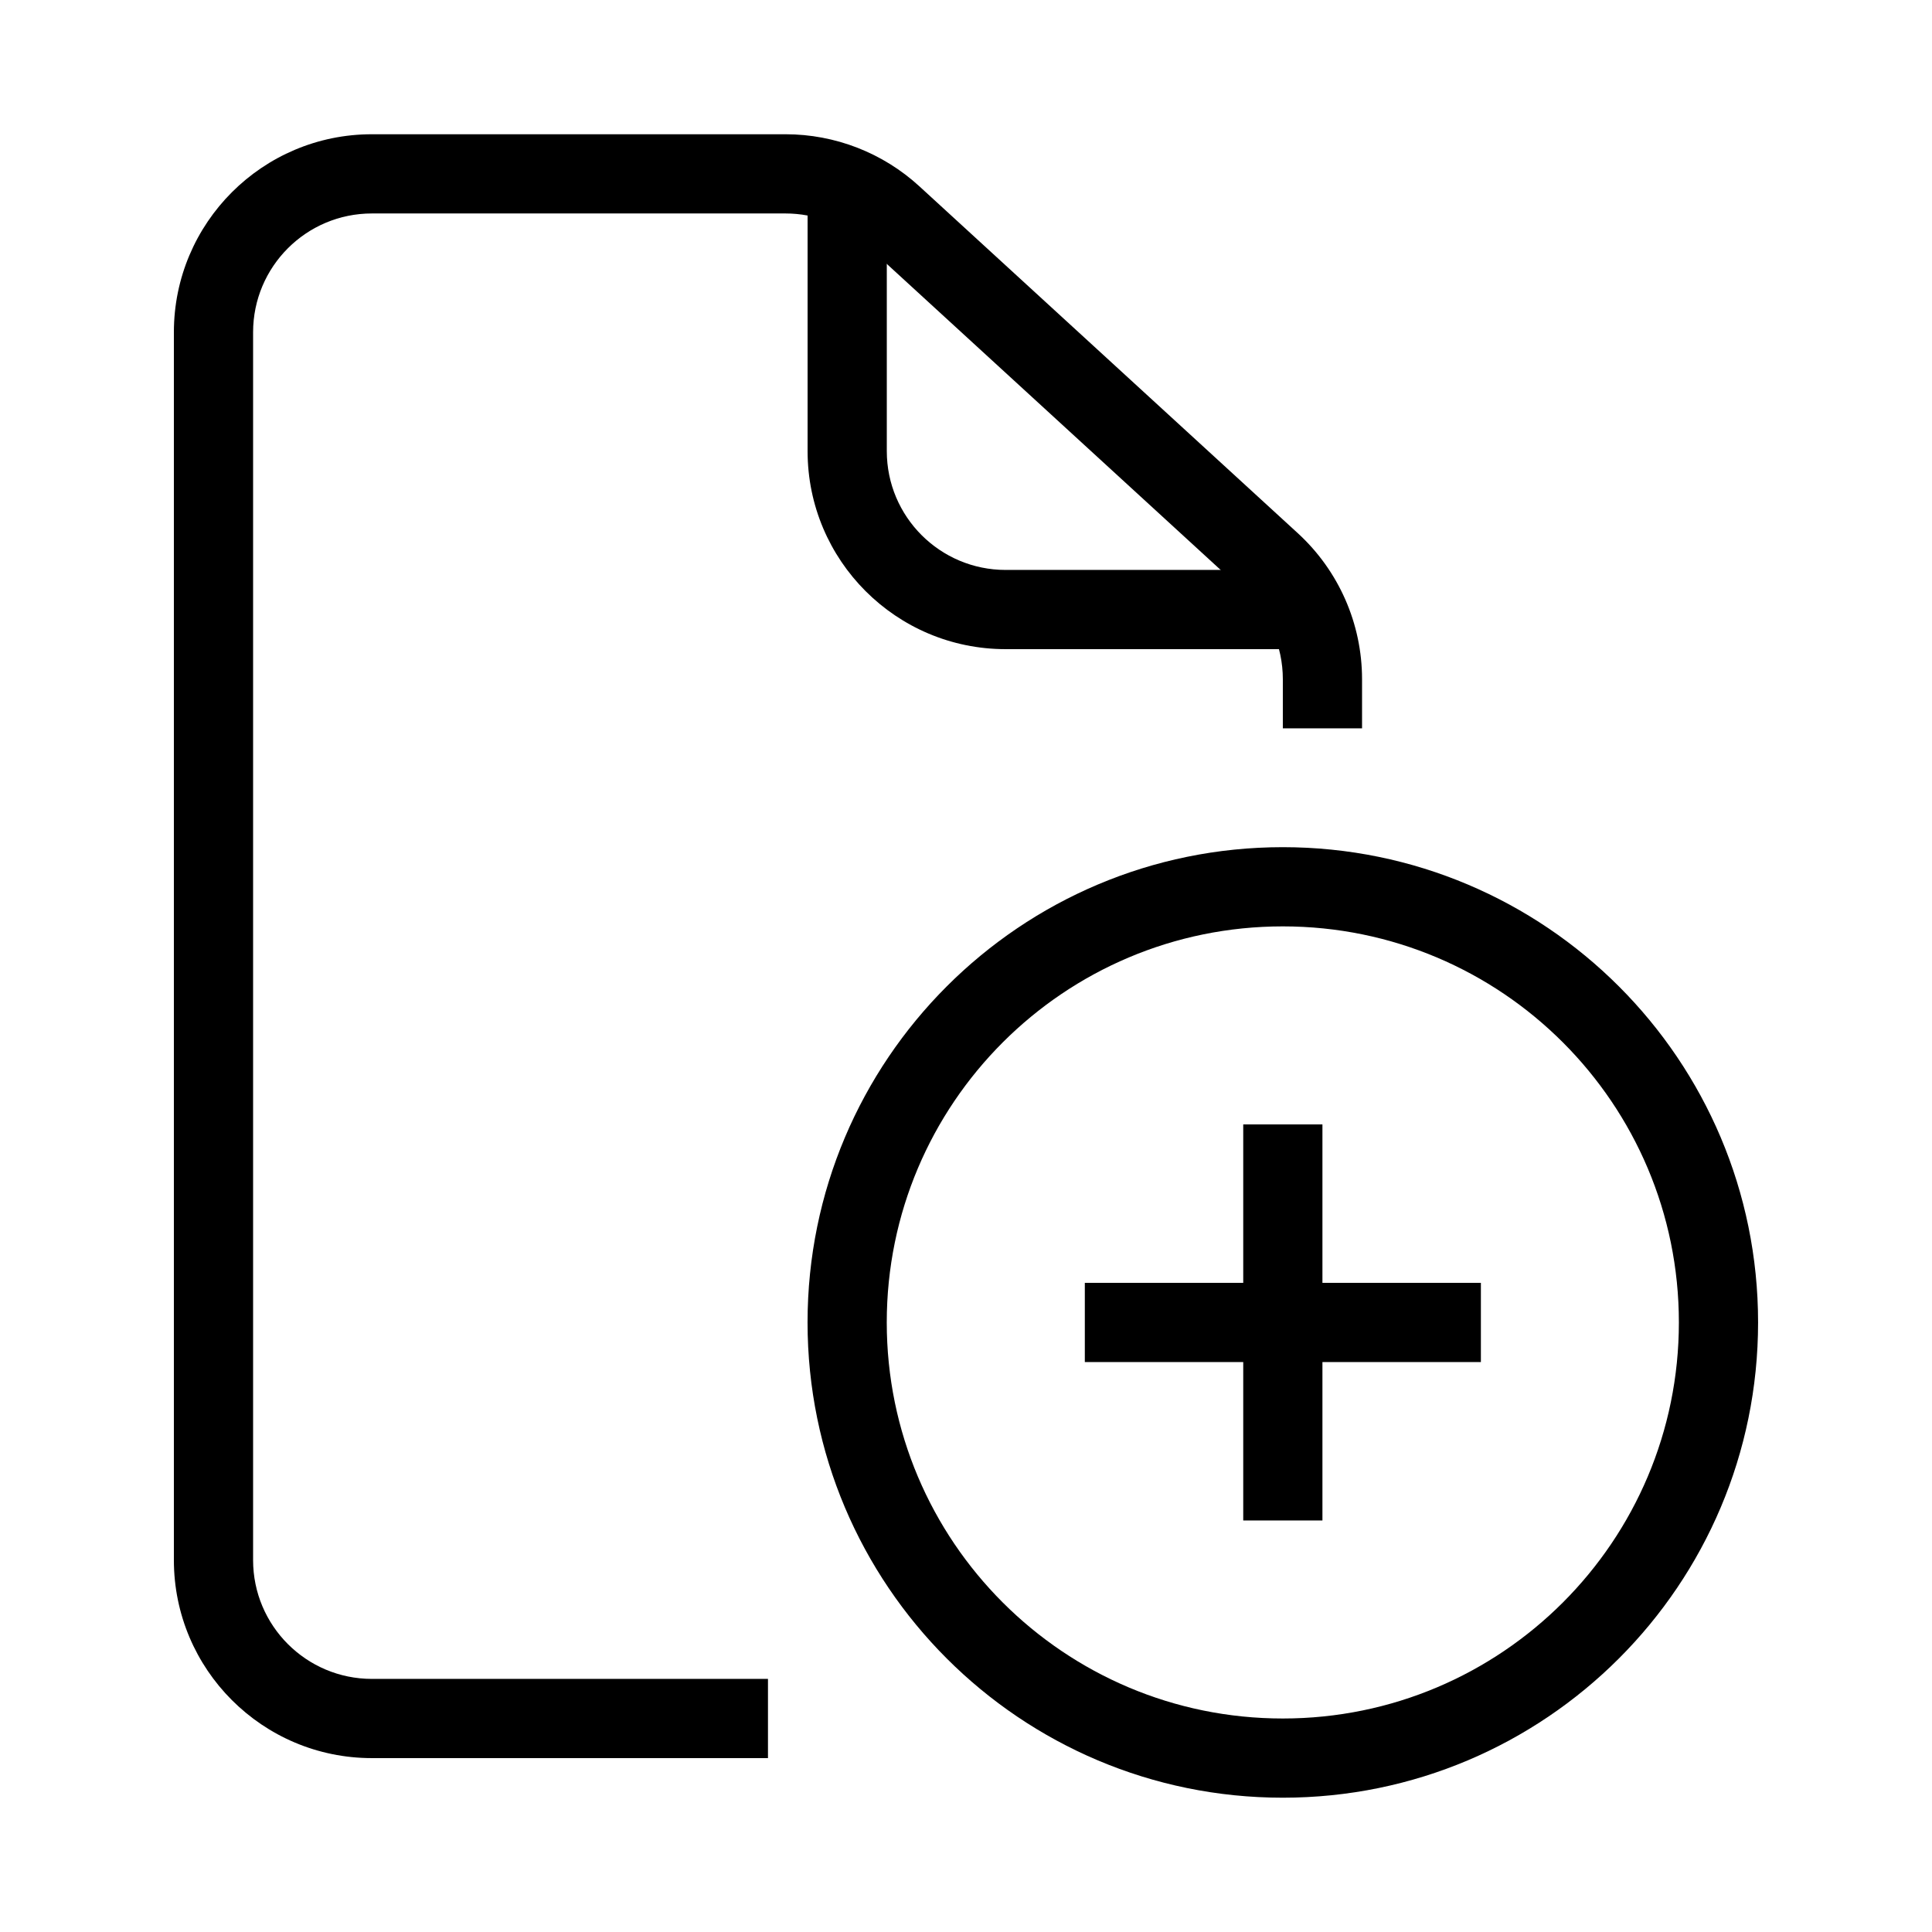
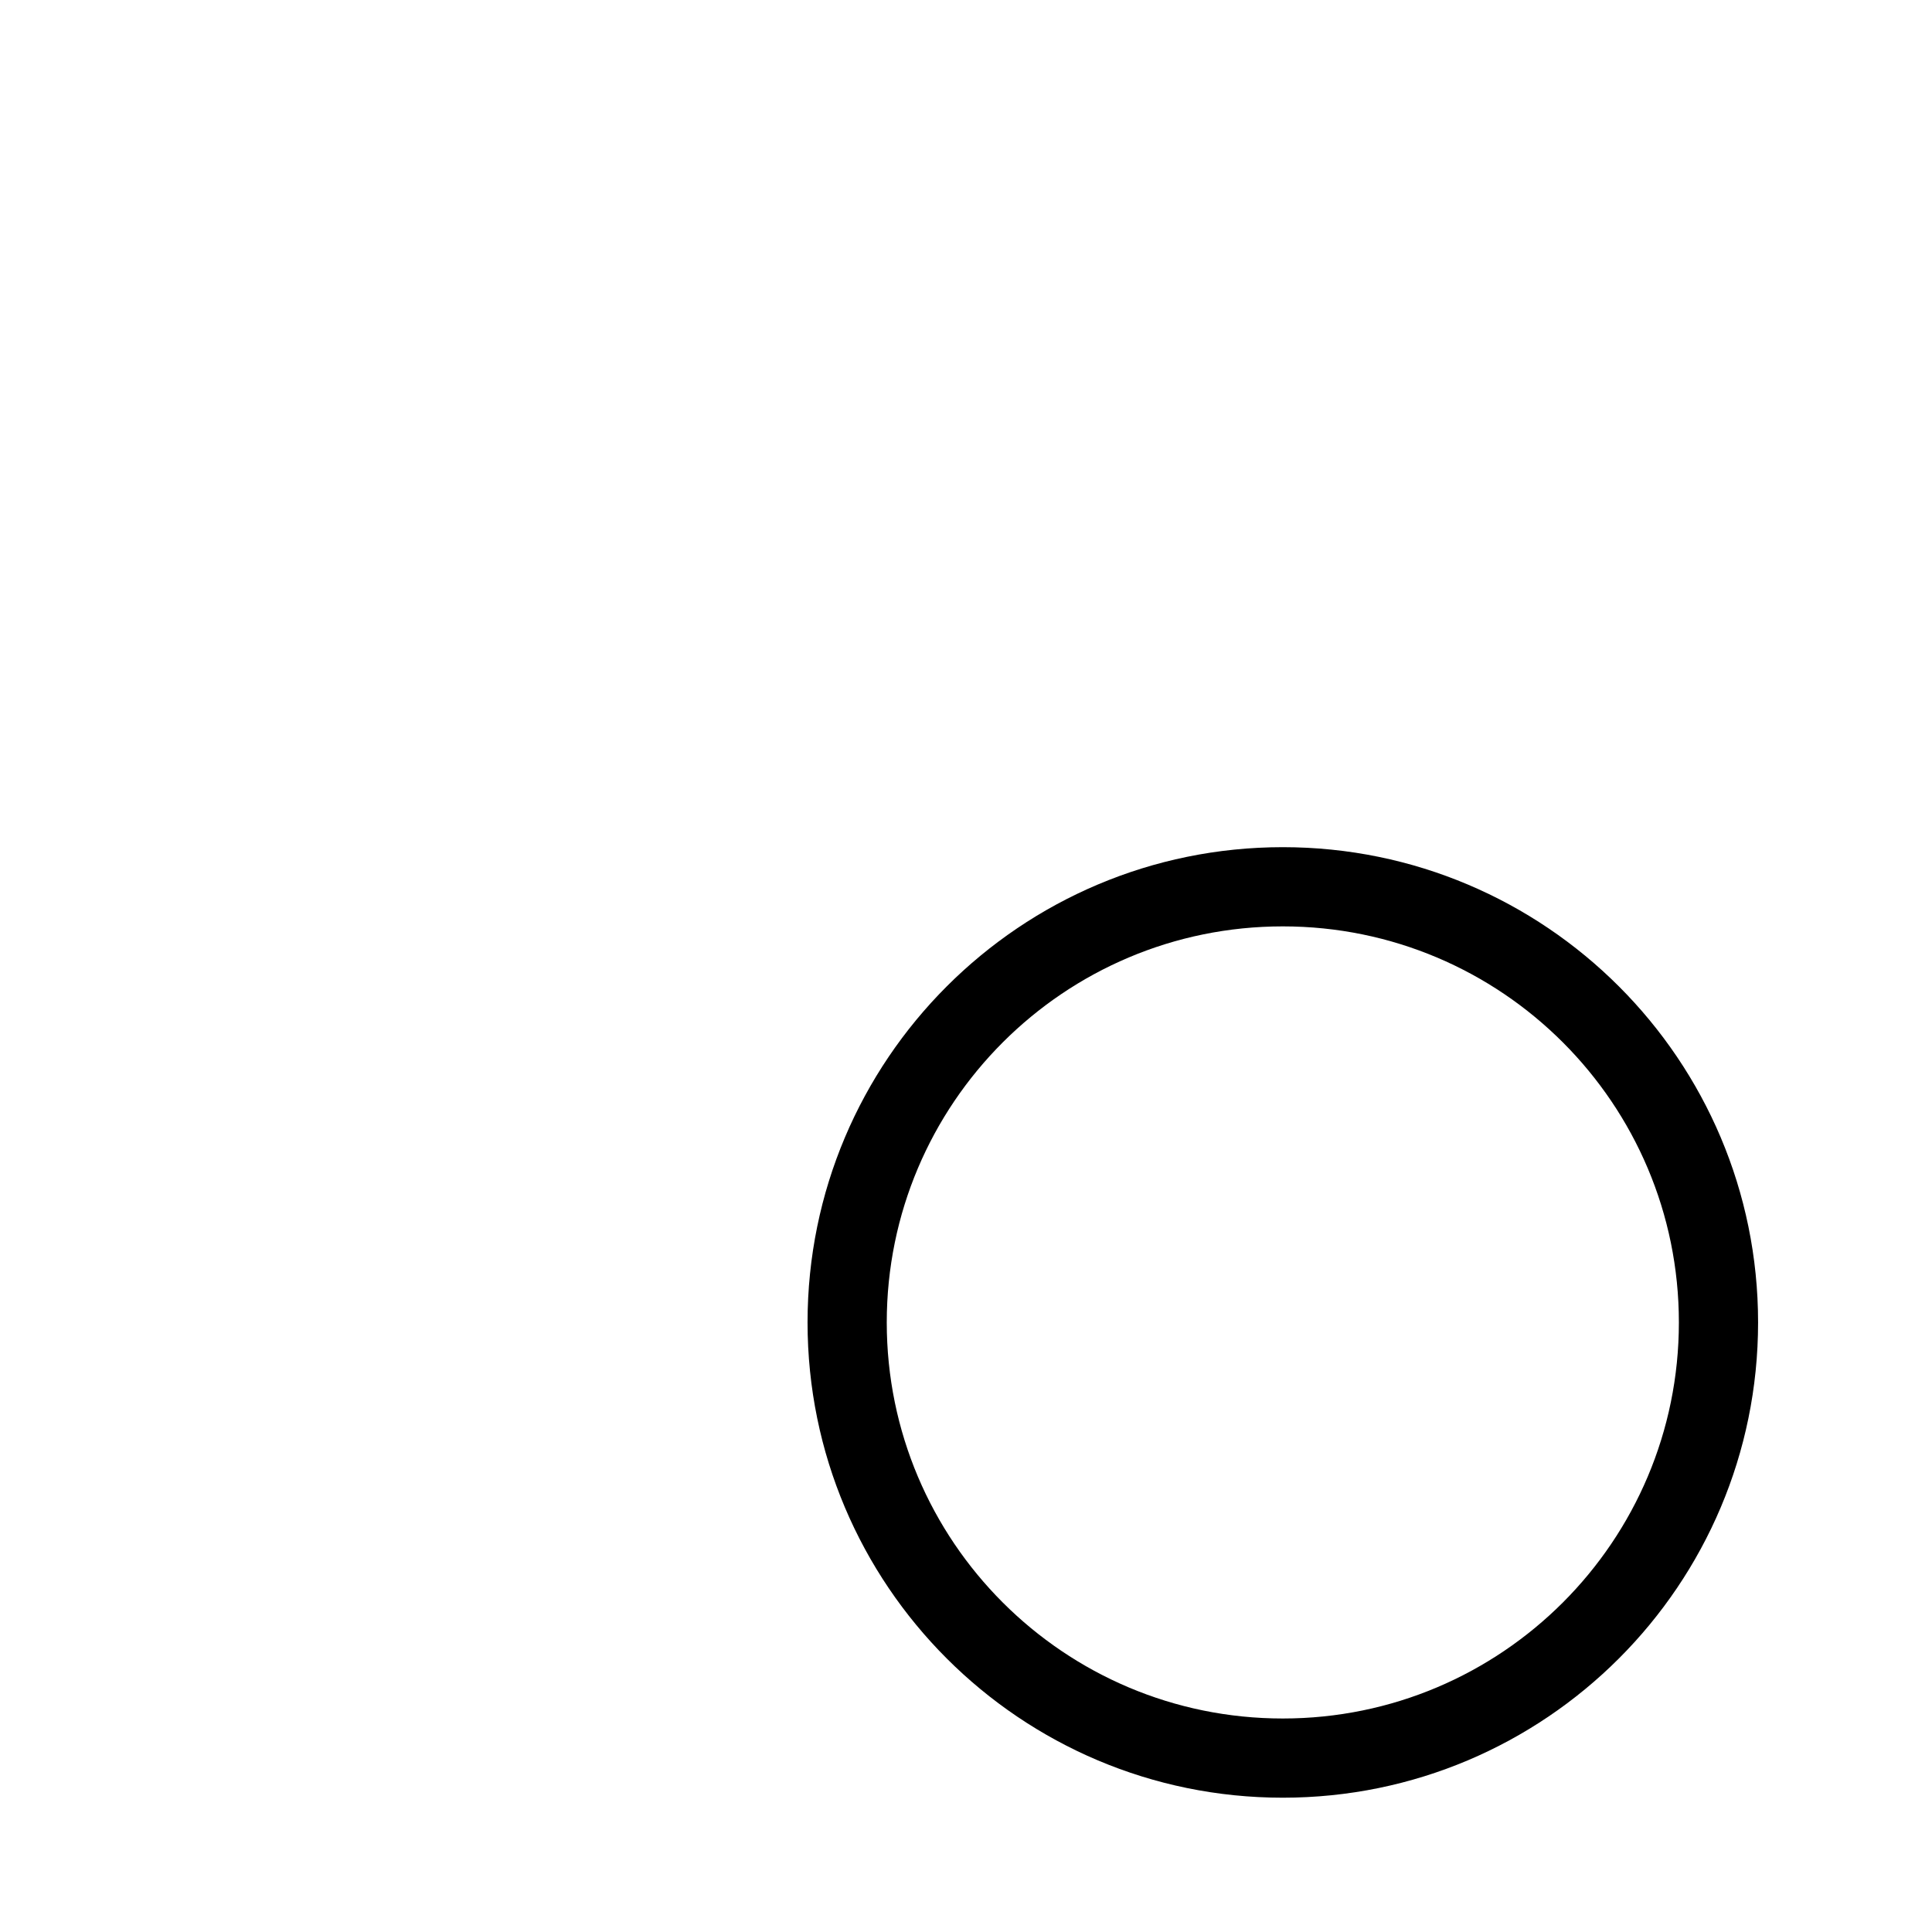
<svg xmlns="http://www.w3.org/2000/svg" fill="#000000" width="800px" height="800px" version="1.1" viewBox="144 144 512 512">
  <g fill-rule="evenodd">
-     <path d="m242.56 200.57c-17.391 0-31.488 14.098-31.488 31.488v325.38c0 17.391 14.098 31.488 31.488 31.488h104.96v20.992h-104.96c-28.984 0-52.48-23.496-52.48-52.48v-325.38c0-28.984 23.496-52.48 52.48-52.48h109.62c13.129 0 25.785 4.922 35.461 13.793l100.3 91.941c10.844 9.941 17.016 23.977 17.016 38.688v13.02h-20.992v-13.02c0-8.828-3.703-17.25-10.207-23.211l-100.3-91.941c-5.809-5.324-13.398-8.277-21.277-8.277z" />
-     <path d="m358.02 263.55v-73.473h20.992v73.473c0 17.391 14.098 31.488 31.488 31.488h73.469v20.992h-73.469c-28.984 0-52.48-23.496-52.48-52.48z" />
    <path d="m483.96 389.5c-57.965 0-104.96 46.992-104.96 104.96 0 57.969 46.992 104.96 104.96 104.96 57.969 0 104.96-46.992 104.96-104.96 0-57.965-46.992-104.96-104.96-104.96zm-125.95 104.96c0-69.559 56.391-125.95 125.95-125.95 69.562 0 125.95 56.391 125.95 125.95 0 69.562-56.391 125.95-125.95 125.95-69.559 0-125.95-56.391-125.95-125.95z" />
-     <path d="m473.47 546.94v-104.96h20.988v104.96z" />
-     <path d="m536.45 504.96h-104.96v-20.992h104.96z" />
  </g>
</svg>